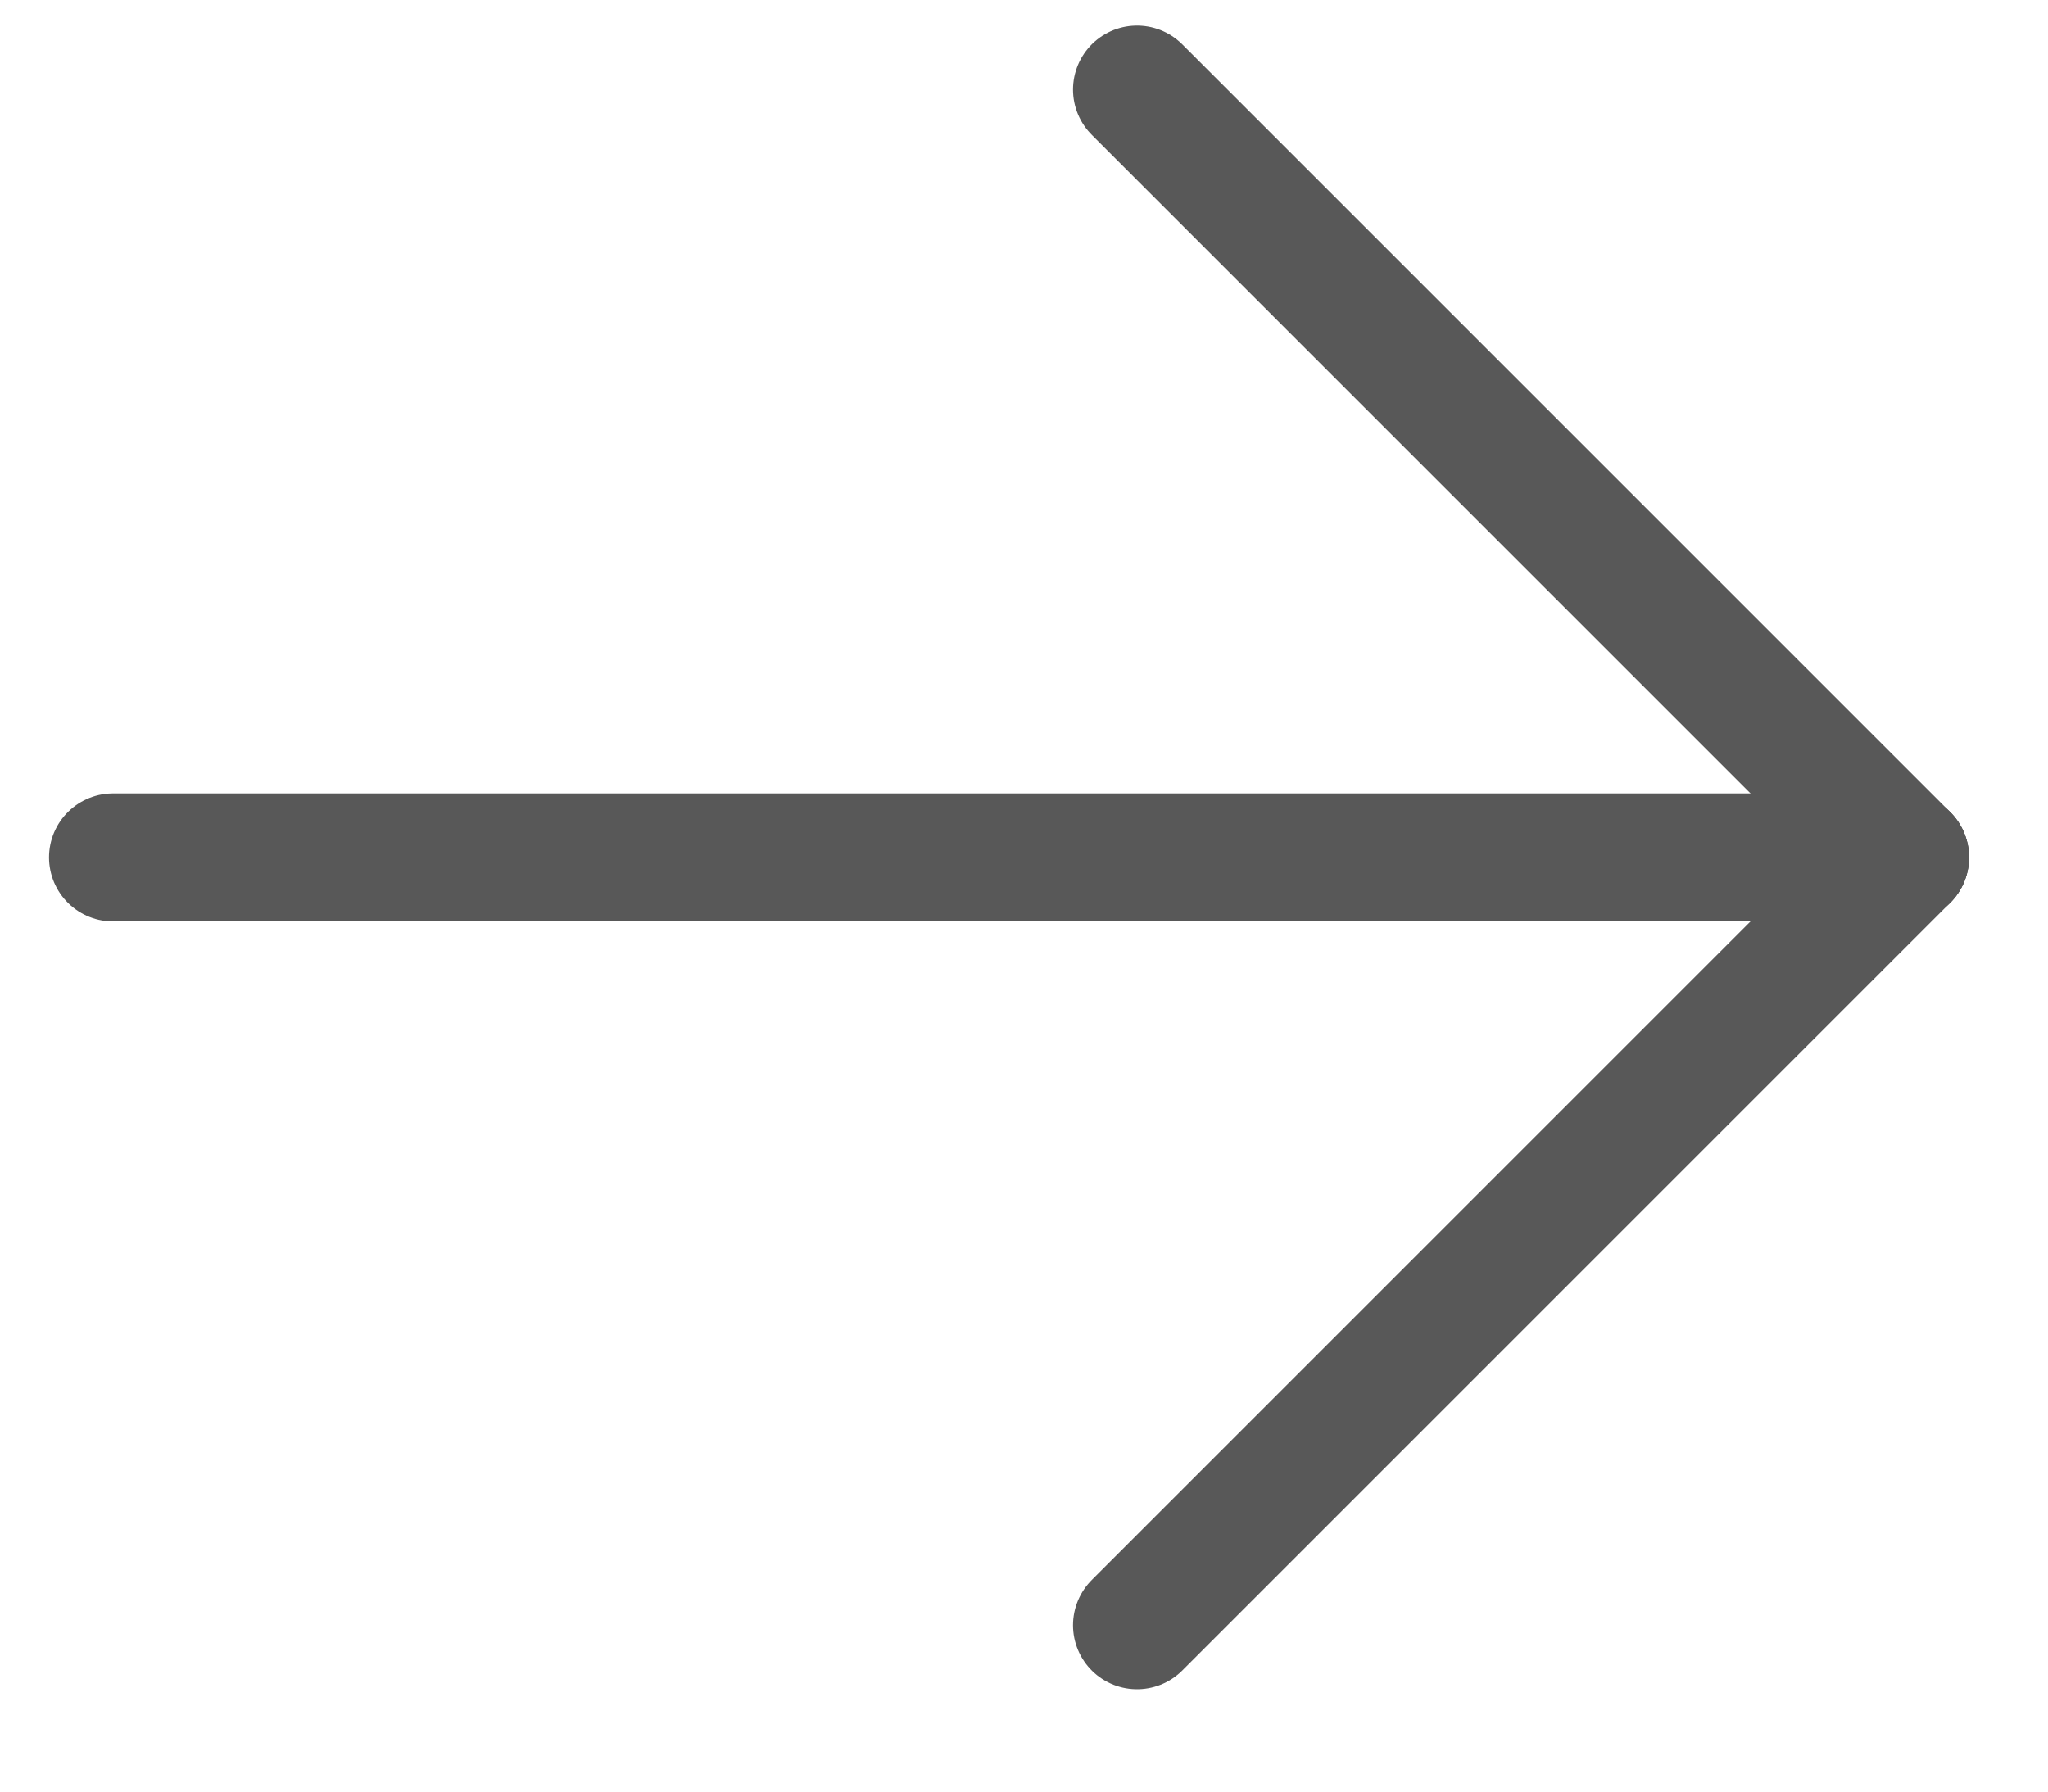
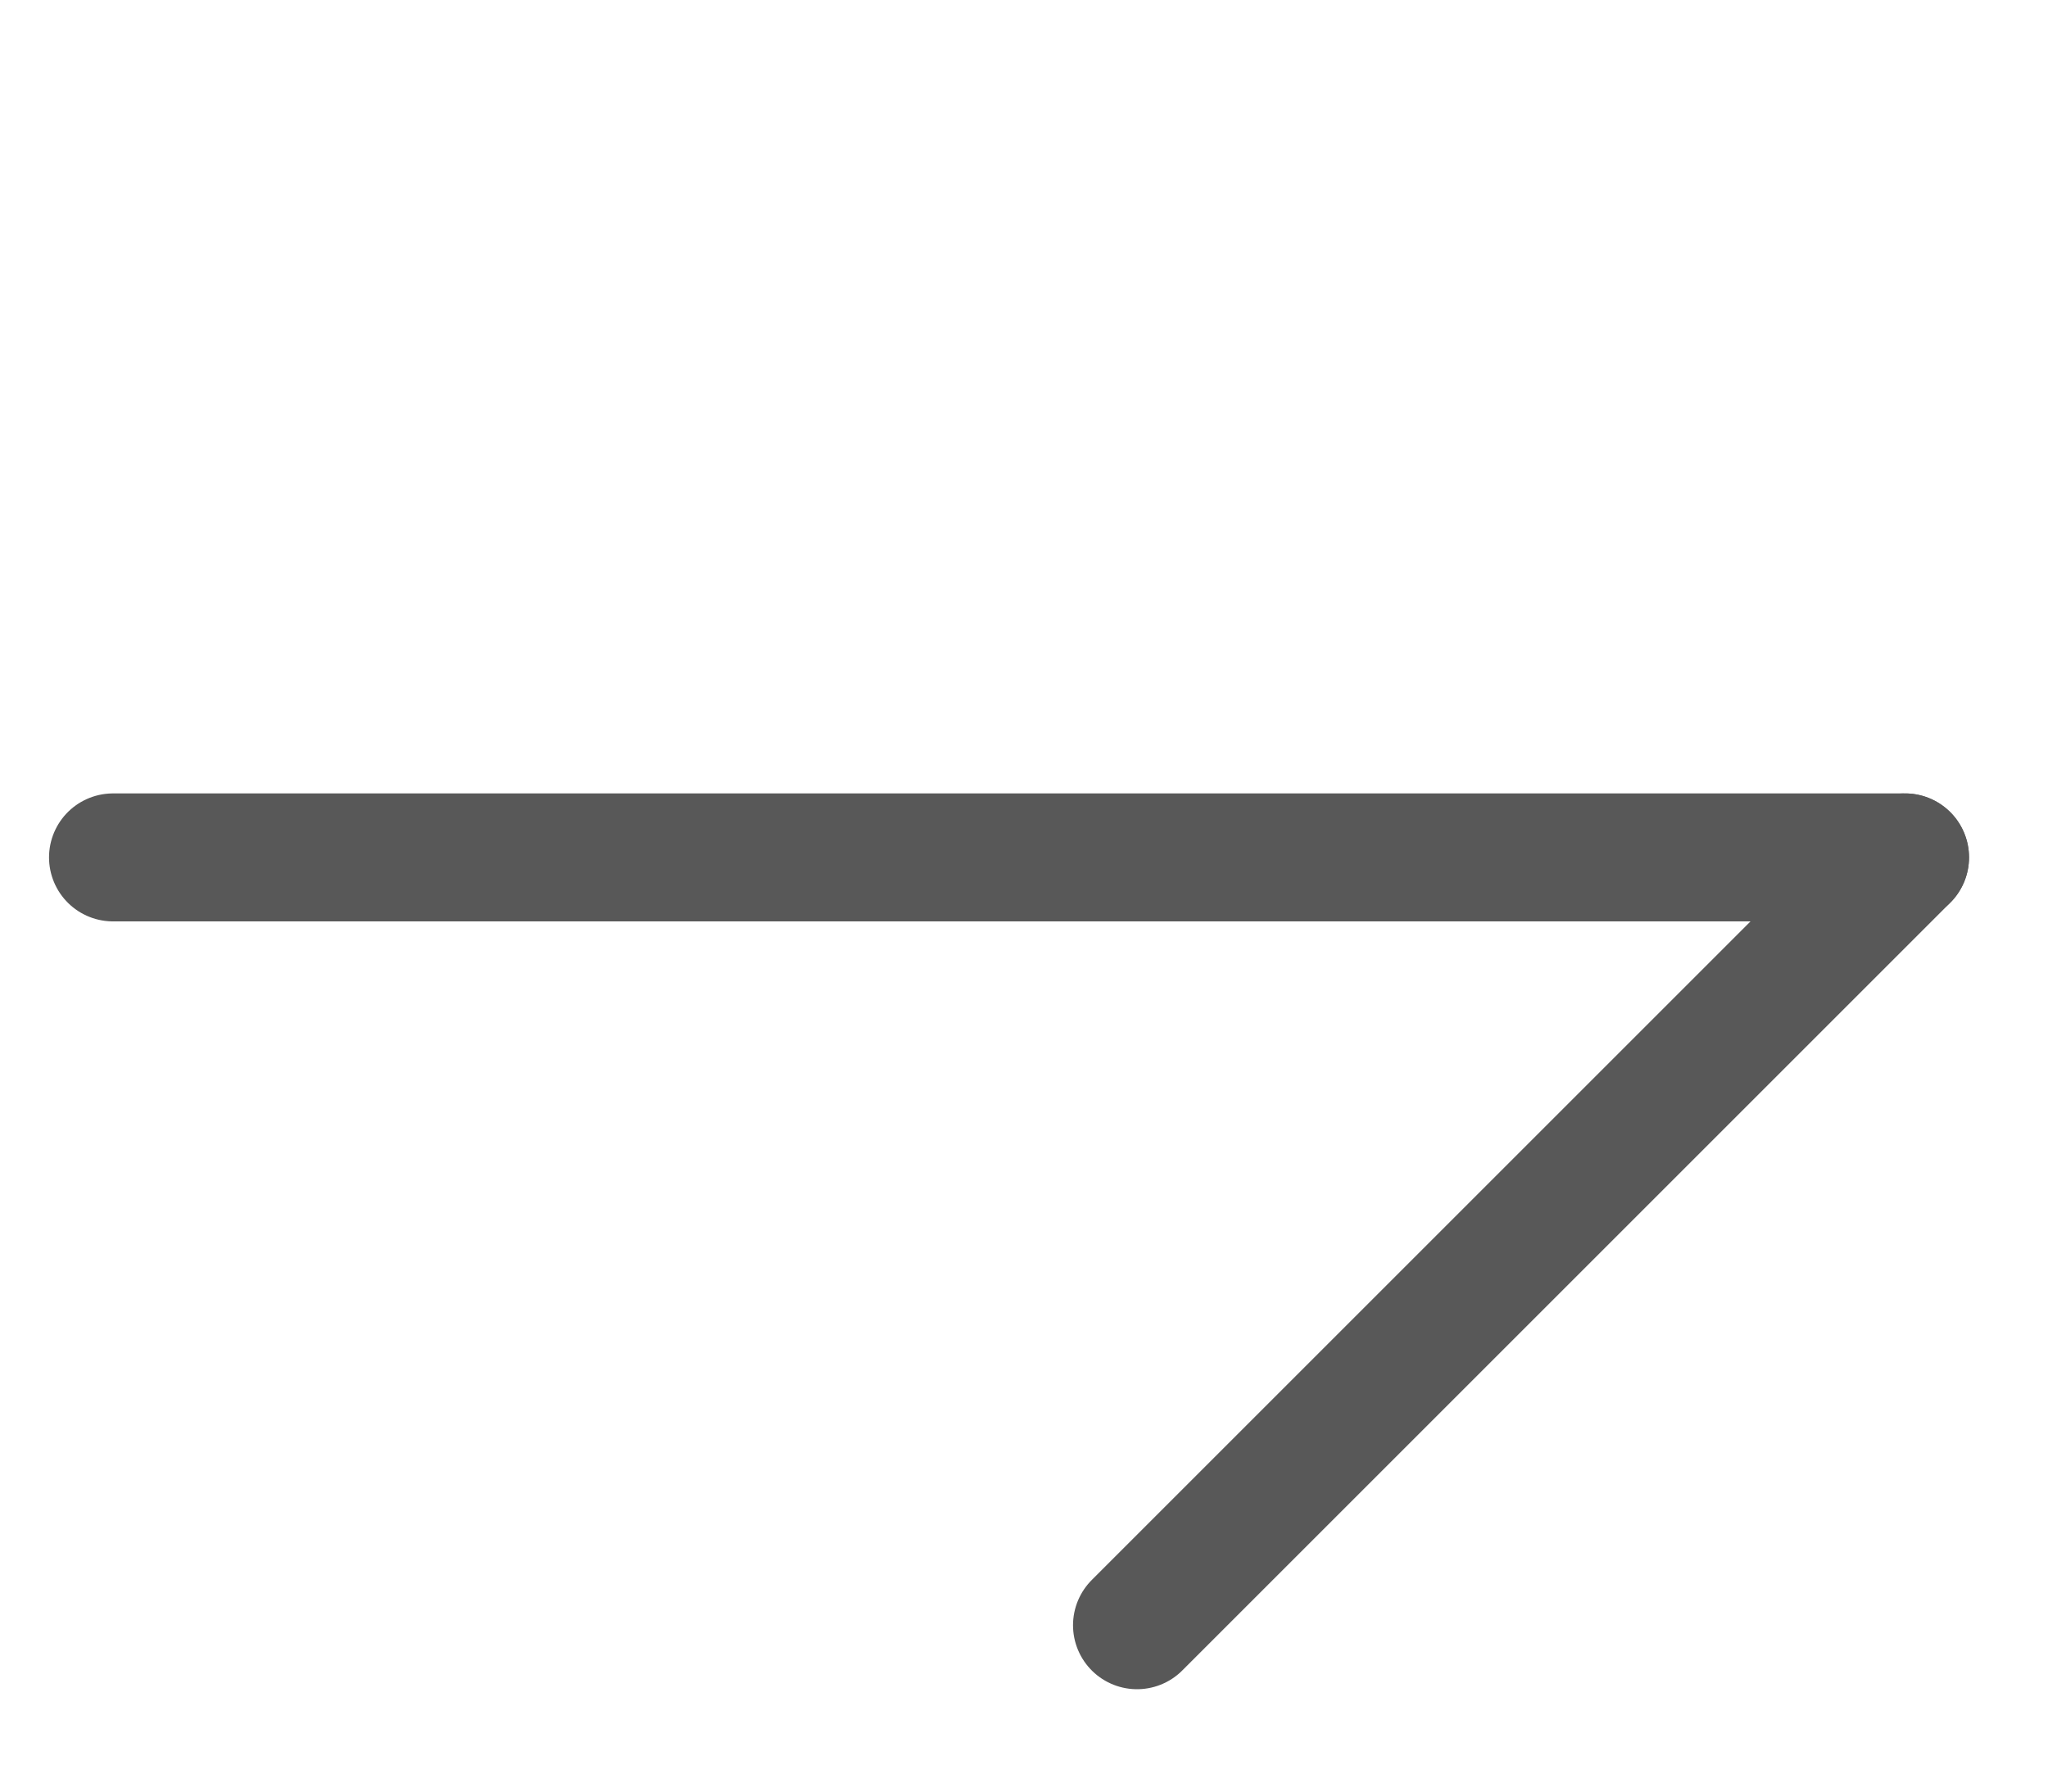
<svg xmlns="http://www.w3.org/2000/svg" width="16" height="14" viewBox="0 0 16 14" fill="none">
  <path d="M0.883 6.7L14.883 6.7" stroke="#585858" stroke-linecap="round" stroke-linejoin="round" />
-   <path d="M8.883 0.7L14.883 6.7" stroke="#585858" stroke-linecap="round" stroke-linejoin="round" />
  <path d="M8.883 12.7L14.883 6.7" stroke="#585858" stroke-linecap="round" stroke-linejoin="round" />
</svg>